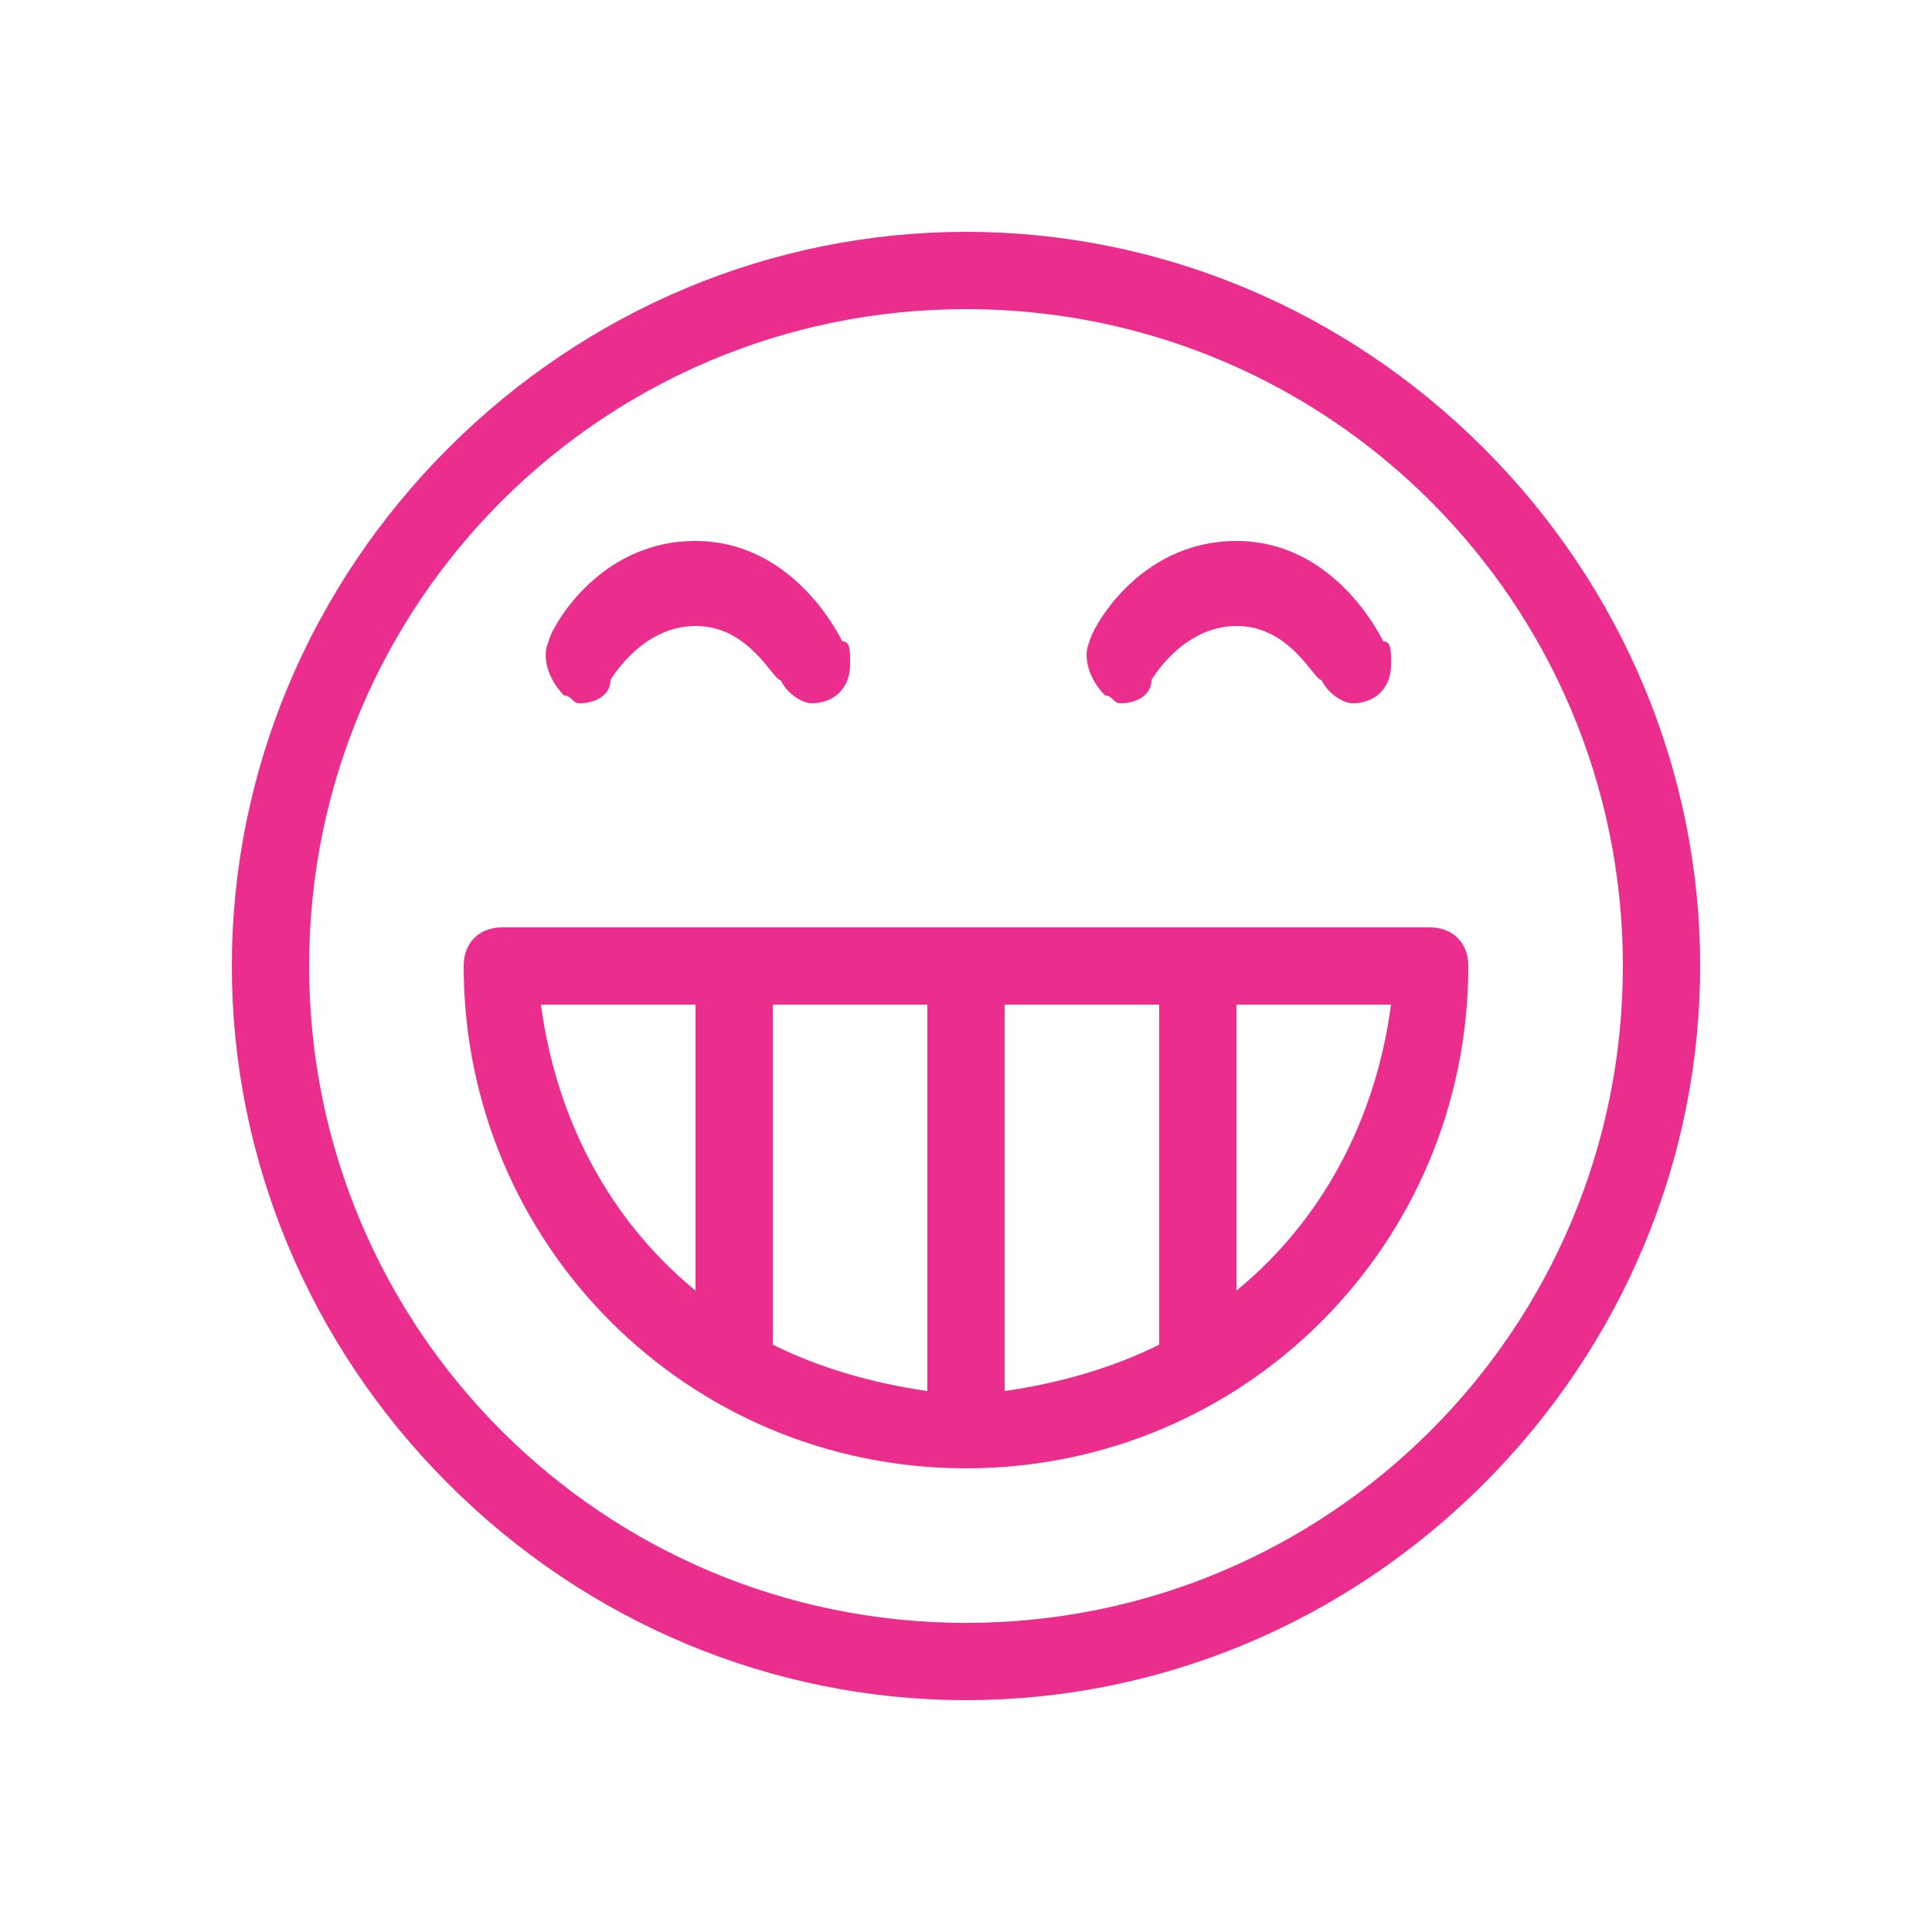
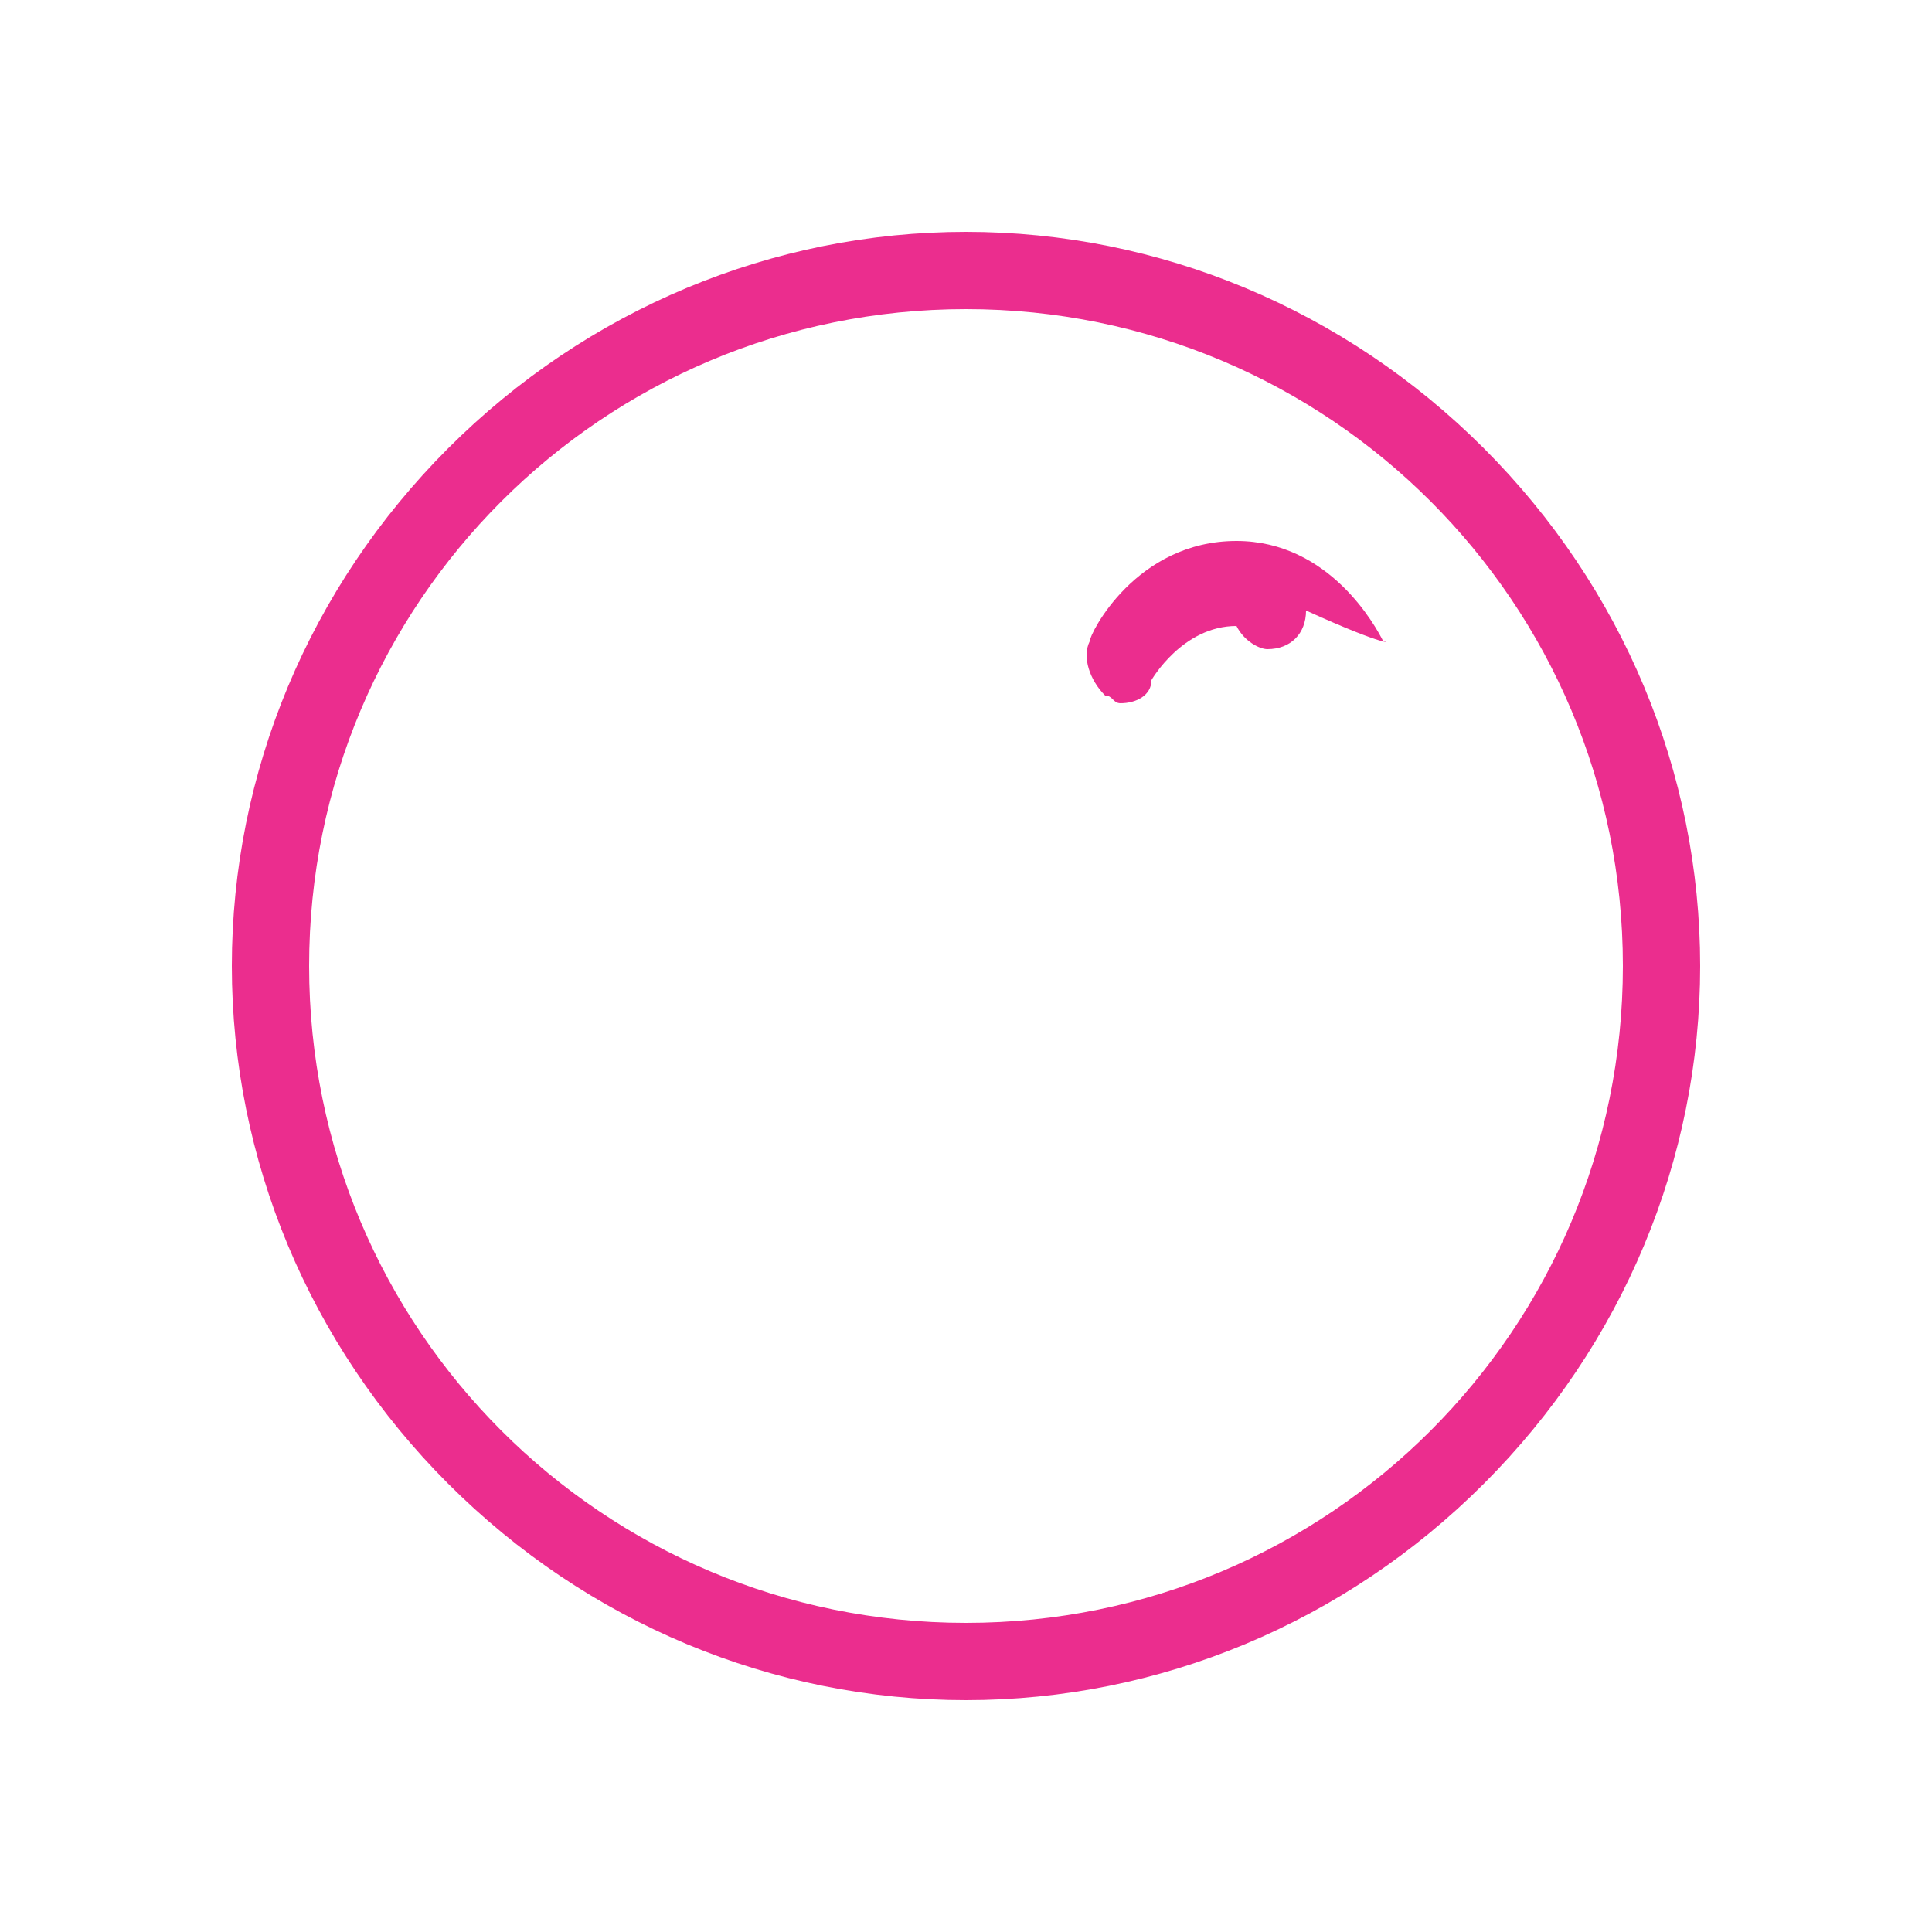
<svg xmlns="http://www.w3.org/2000/svg" version="1.1" id="Layer_1" x="0px" y="0px" viewBox="0 0 25 25" style="enable-background:new 0 0 25 25;" xml:space="preserve">
  <style type="text/css">
	.st0{fill:#EB2D8E;}
</style>
  <g transform="translate(80 1880)">
    <path class="st0" d="M-67.5-1858c-2.5,0-4.9-1-6.7-2.8c-1.8-1.8-2.8-4.2-2.8-6.7c0-2.5,1-4.9,2.8-6.7c1.8-1.8,4.2-2.8,6.7-2.8   c2.5,0,4.9,1,6.7,2.8c1.8,1.8,2.8,4.2,2.8,6.7c0,2.5-1,4.9-2.8,6.7C-62.6-1859-65-1858-67.5-1858z M-67.5-1876   c-4.7,0-8.5,3.8-8.5,8.5s3.8,8.5,8.5,8.5c4.7,0,8.5-3.8,8.5-8.5S-62.8-1876-67.5-1876z" />
-     <path class="st0" d="M-61.5-1868h-12c-0.3,0-0.5,0.2-0.5,0.5c0,3.6,2.9,6.5,6.5,6.5c3.6,0,6.5-2.9,6.5-6.5   C-61-1867.8-61.2-1868-61.5-1868z M-68-1862c-0.7-0.1-1.4-0.3-2-0.6v-4.4h2V-1862z M-67-1867h2v4.4c-0.6,0.3-1.3,0.5-2,0.6V-1867z    M-73-1867h2v3.7C-72.1-1864.2-72.8-1865.5-73-1867L-73-1867z M-64-1863.3v-3.7h2C-62.2-1865.5-62.9-1864.2-64-1863.3z" />
-     <path class="st0" d="M-69.1-1871.7L-69.1-1871.7C-69.1-1871.7-69.1-1871.7-69.1-1871.7L-69.1-1871.7c-0.1-0.2-0.7-1.3-1.9-1.3   c-1.3,0-1.9,1.2-1.9,1.3c-0.1,0.2,0,0.5,0.2,0.7c0.1,0,0.1,0.1,0.2,0.1c0.2,0,0.4-0.1,0.4-0.3c0,0,0.4-0.7,1.1-0.7   c0.7,0,1,0.7,1.1,0.7l0,0l0,0c0.1,0.2,0.3,0.3,0.4,0.3c0.3,0,0.5-0.2,0.5-0.5C-69-1871.6-69-1871.7-69.1-1871.7L-69.1-1871.7z" />
-     <path class="st0" d="M-62.1-1871.7L-62.1-1871.7C-62.1-1871.7-62.1-1871.7-62.1-1871.7L-62.1-1871.7c-0.1-0.2-0.7-1.3-1.9-1.3   c-1.3,0-1.9,1.2-1.9,1.3c-0.1,0.2,0,0.5,0.2,0.7c0.1,0,0.1,0.1,0.2,0.1c0.2,0,0.4-0.1,0.4-0.3c0,0,0.4-0.7,1.1-0.7   c0.7,0,1,0.7,1.1,0.7l0,0l0,0c0.1,0.2,0.3,0.3,0.4,0.3c0.3,0,0.5-0.2,0.5-0.5C-62-1871.6-62-1871.7-62.1-1871.7L-62.1-1871.7z" />
+     <path class="st0" d="M-62.1-1871.7L-62.1-1871.7C-62.1-1871.7-62.1-1871.7-62.1-1871.7L-62.1-1871.7c-0.1-0.2-0.7-1.3-1.9-1.3   c-1.3,0-1.9,1.2-1.9,1.3c-0.1,0.2,0,0.5,0.2,0.7c0.1,0,0.1,0.1,0.2,0.1c0.2,0,0.4-0.1,0.4-0.3c0,0,0.4-0.7,1.1-0.7   l0,0l0,0c0.1,0.2,0.3,0.3,0.4,0.3c0.3,0,0.5-0.2,0.5-0.5C-62-1871.6-62-1871.7-62.1-1871.7L-62.1-1871.7z" />
  </g>
</svg>